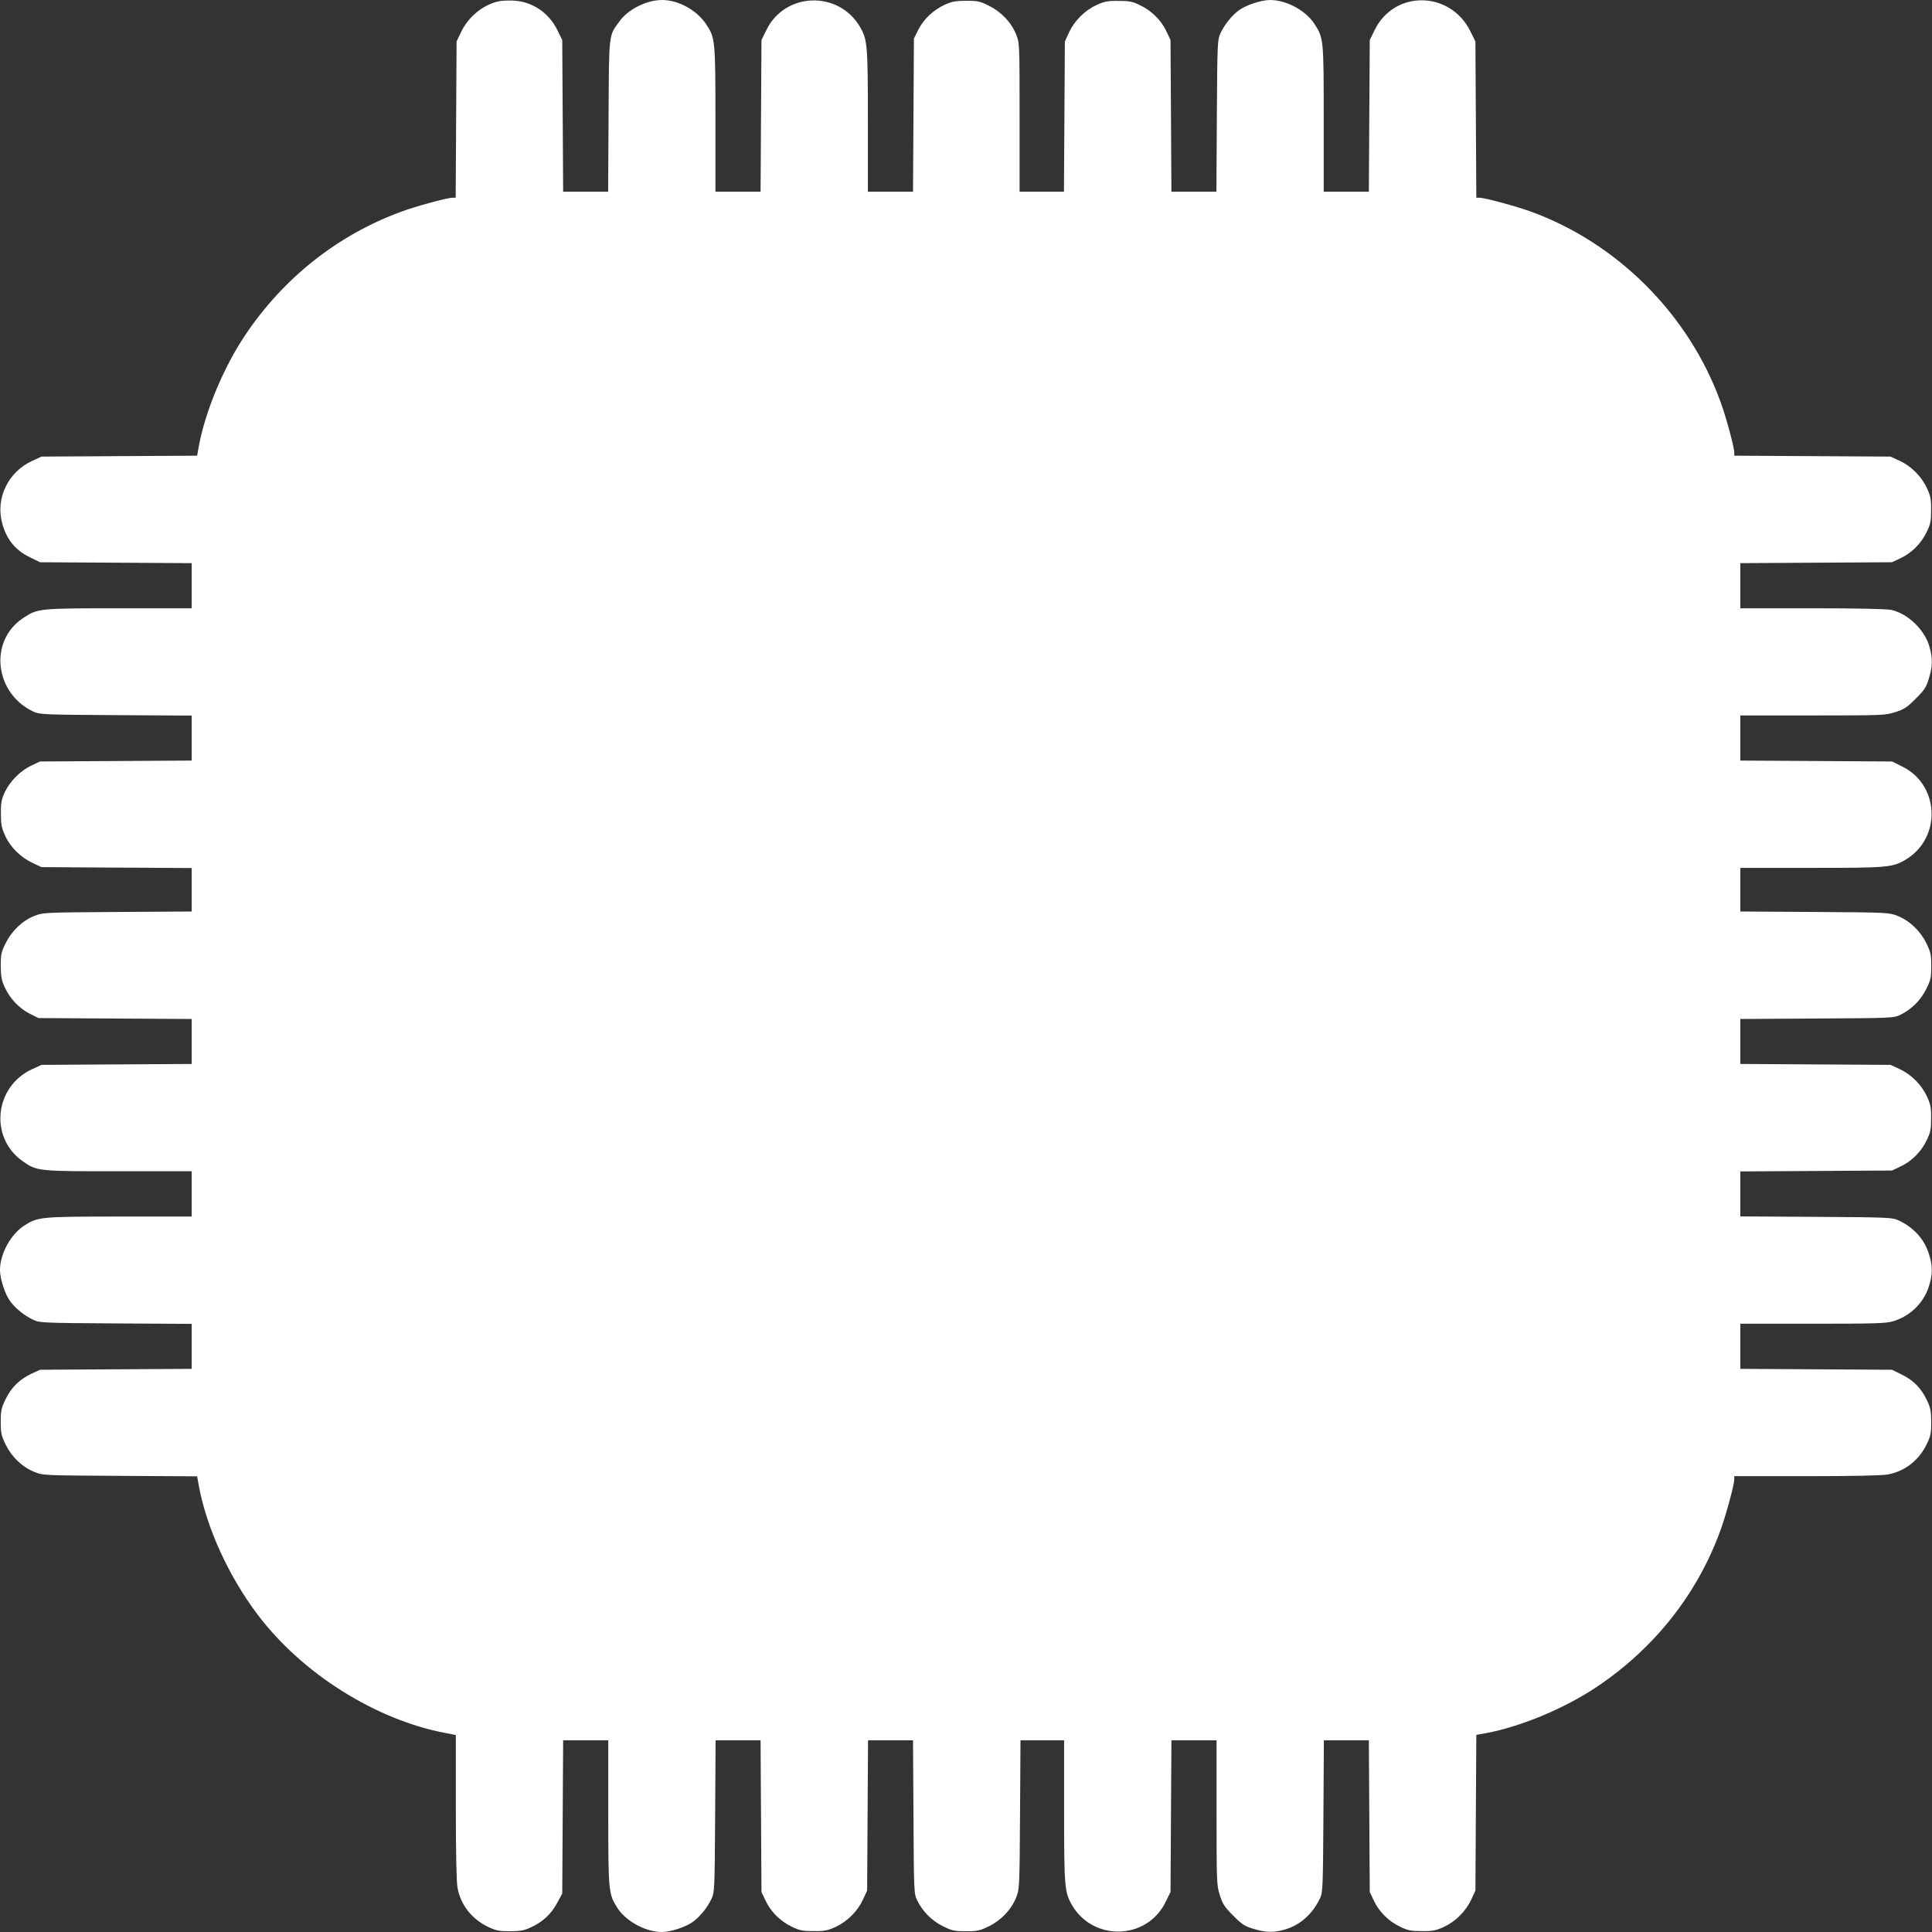
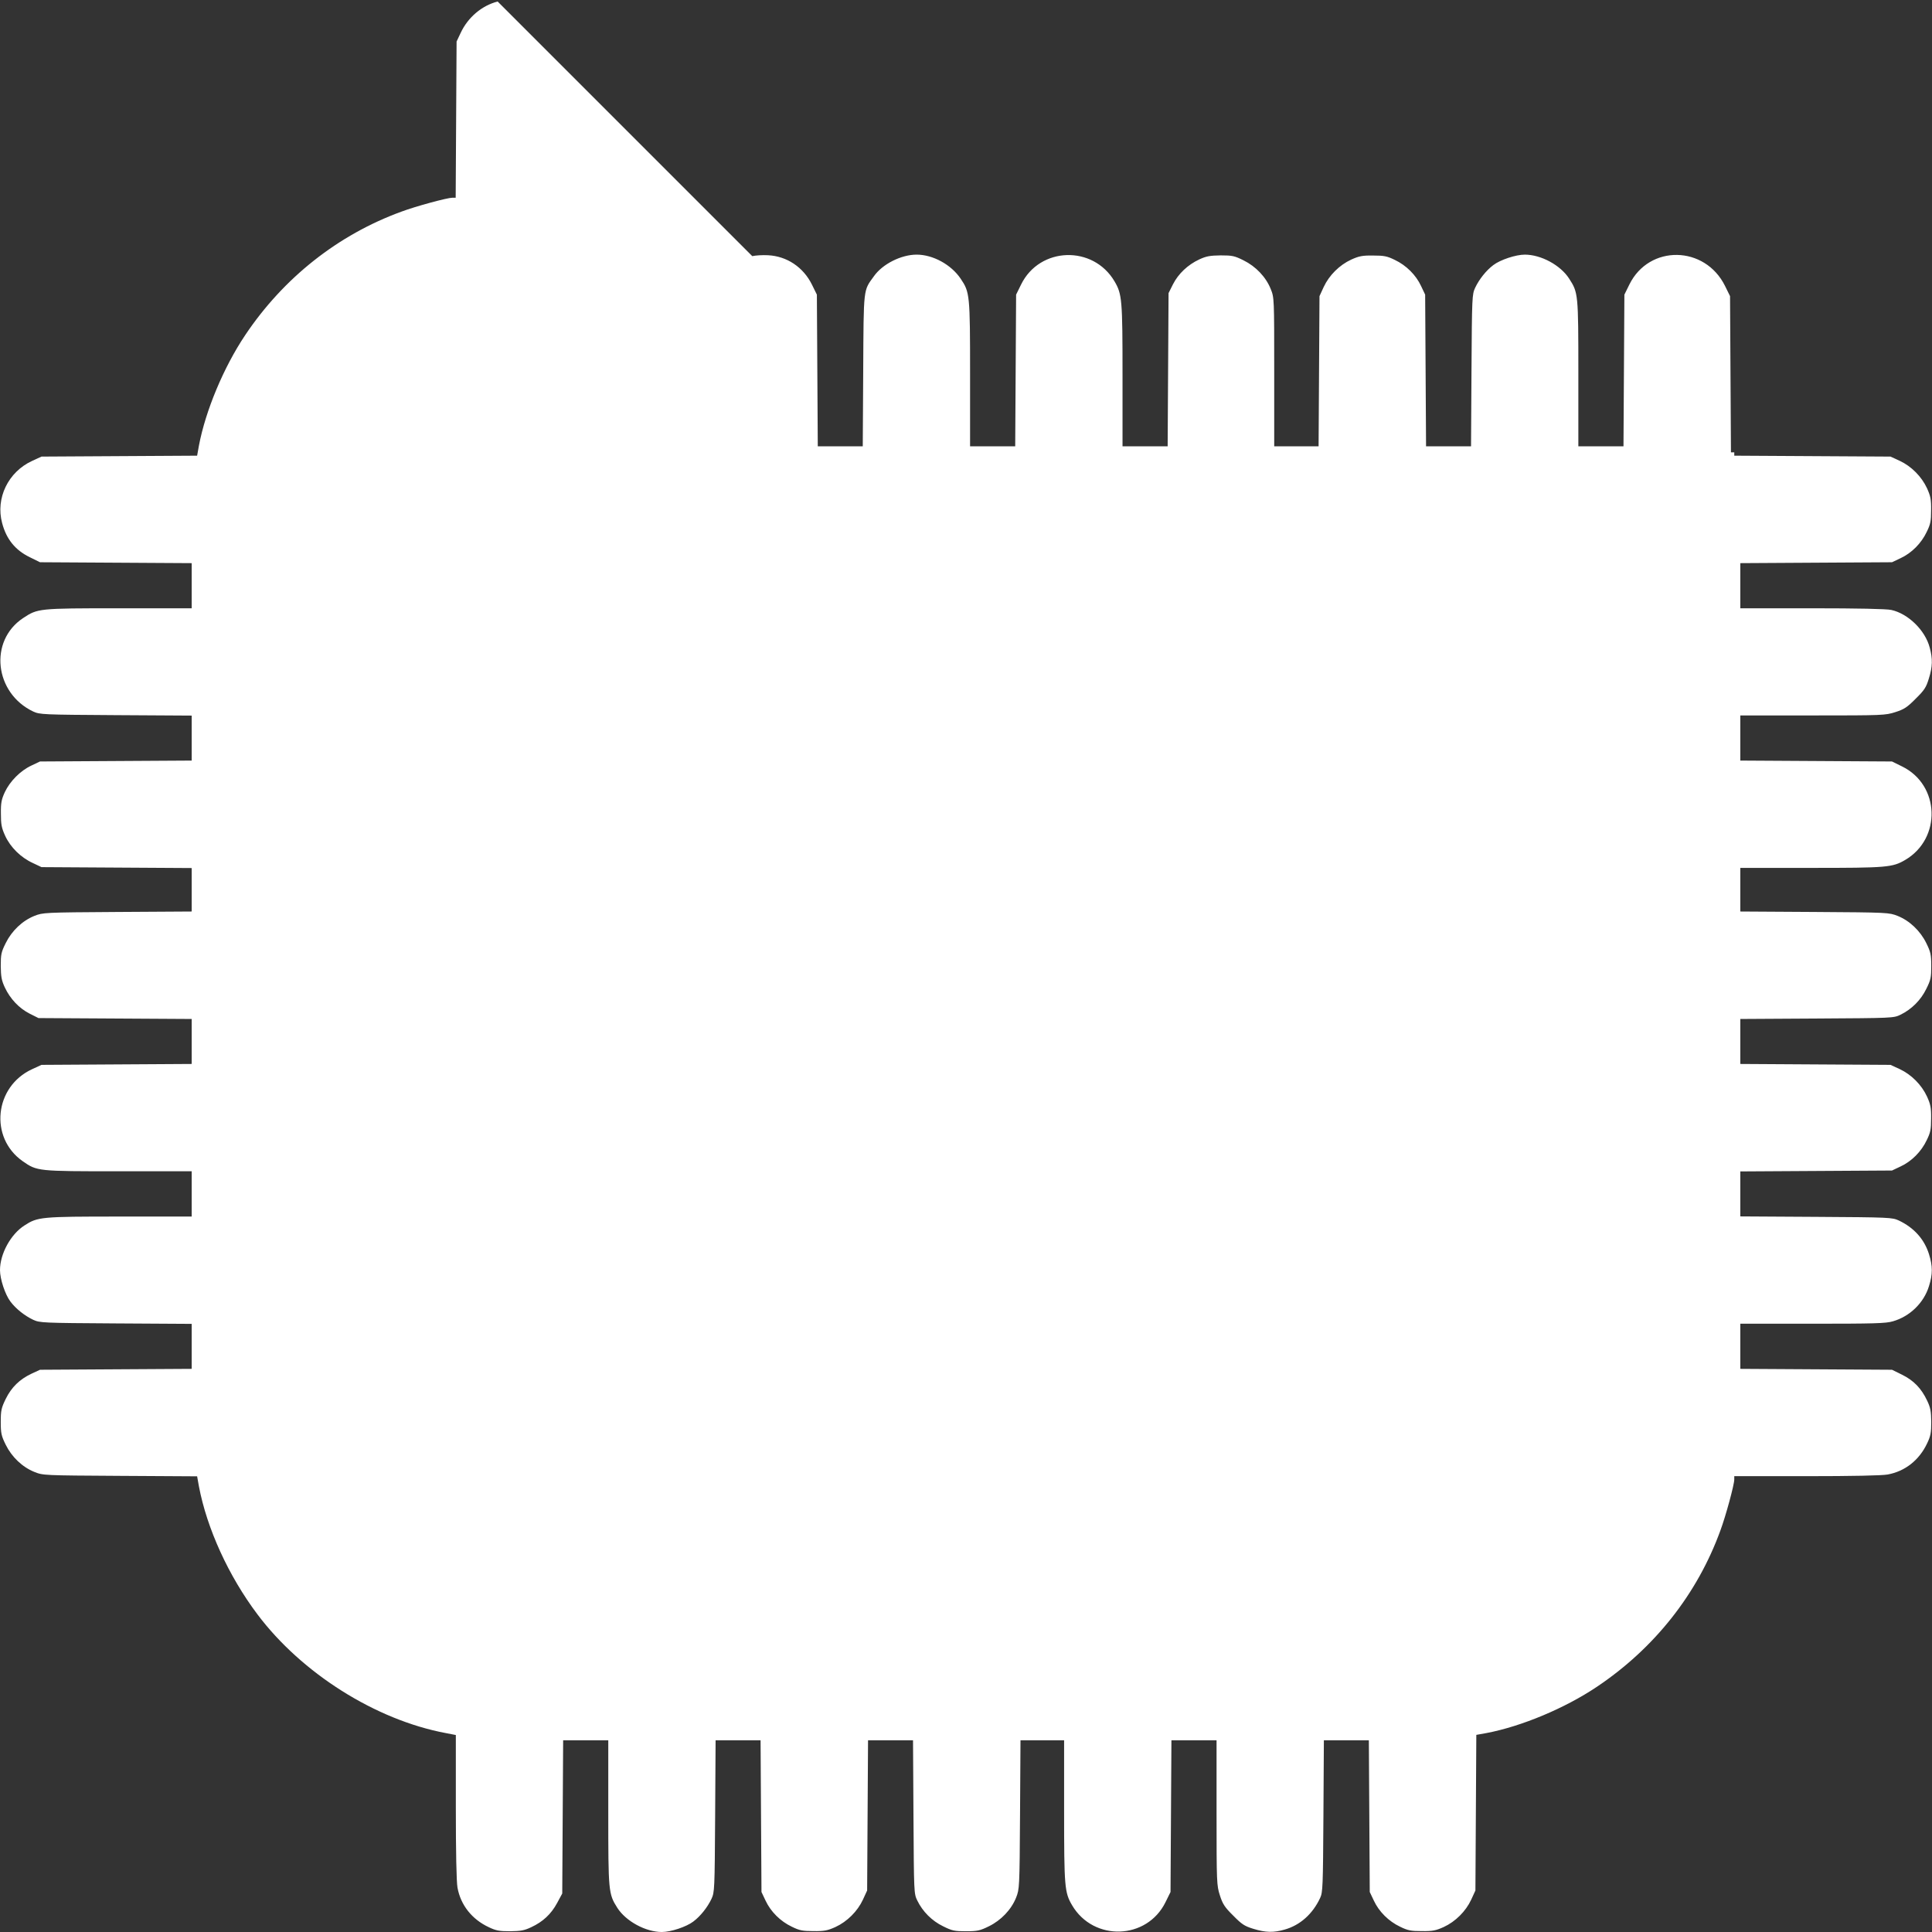
<svg xmlns="http://www.w3.org/2000/svg" version="1.0" width="1280pt" height="1280pt" viewBox="0 0 1280 1280" preserveAspectRatio="xMidYMid meet">
  <rect x="0" y="0" width="1280" height="1280" fill="#333333" stroke="none" />
  <g transform="translate(0,1280) scale(0.1,-0.1)" fill="#ffffff" stroke="none">
-     <path d="M3297 12790 c-105 -27 -197 -105 -245 -208 l-27 -57 -3 -517 -3 -518 -22 0 c-33 0 -241 -56 -337 -92 -420 -153 -781 -438 -1036 -819 -142 -212 -262 -499 -306 -731 l-12 -67 -516 -3 -515 -3 -63 -29 c-158 -73 -242 -247 -198 -411 28 -107 87 -180 184 -227 l67 -33 502 -3 503 -3 0 -149 0 -150 -482 0 c-535 0 -538 -1 -635 -65 -228 -151 -190 -497 67 -619 44 -20 59 -21 548 -24 l502 -3 0 -149 0 -149 -502 -3 -503 -3 -57 -27 c-73 -34 -142 -104 -176 -176 -22 -48 -27 -71 -26 -142 0 -72 4 -94 28 -147 35 -76 103 -144 184 -181 l57 -27 497 -3 498 -3 0 -144 0 -144 -492 -3 c-487 -3 -494 -4 -550 -26 -80 -32 -150 -99 -190 -180 -30 -60 -33 -75 -33 -152 1 -70 5 -95 27 -142 35 -75 94 -138 165 -174 l58 -29 507 -3 508 -3 0 -149 0 -149 -497 -3 -498 -3 -63 -29 c-249 -115 -284 -453 -62 -609 96 -67 98 -67 637 -67 l483 0 0 -150 0 -150 -477 0 c-523 0 -543 -2 -631 -59 -91 -58 -162 -188 -162 -296 0 -59 34 -162 69 -208 36 -48 94 -94 151 -121 44 -20 59 -21 548 -24 l502 -3 0 -149 0 -149 -502 -3 -503 -3 -56 -26 c-79 -37 -133 -90 -171 -167 -29 -60 -33 -76 -33 -152 0 -76 4 -93 33 -152 40 -81 110 -148 190 -180 57 -23 61 -23 567 -26 l511 -3 12 -67 c53 -279 196 -593 388 -848 293 -390 783 -699 1247 -786 l67 -13 0 -475 c0 -300 4 -498 11 -536 21 -116 96 -210 207 -262 48 -23 70 -27 142 -27 70 1 94 5 140 27 77 36 131 86 171 160 l34 63 3 508 3 507 149 0 150 0 0 -478 c0 -524 1 -539 60 -632 57 -89 188 -160 295 -160 59 0 162 34 208 69 48 36 94 94 121 151 20 44 21 59 24 548 l3 502 149 0 149 0 3 -502 3 -503 27 -57 c34 -73 98 -137 174 -173 51 -25 71 -29 144 -29 72 -1 94 4 145 27 78 36 146 104 182 181 l28 61 3 498 3 497 149 0 149 0 3 -508 c3 -500 3 -508 25 -553 36 -74 97 -135 171 -171 60 -30 76 -33 152 -33 76 0 93 4 152 33 81 40 148 110 180 190 22 56 23 63 26 549 l3 493 145 0 144 0 0 -467 c0 -505 3 -541 53 -626 142 -241 496 -230 619 21 l33 67 3 502 3 503 149 0 150 0 0 -480 c0 -467 1 -481 22 -547 18 -57 32 -79 88 -134 57 -58 75 -70 134 -88 81 -25 134 -26 207 -5 103 29 186 104 235 209 18 37 19 77 22 543 l3 502 149 0 149 0 3 -502 3 -503 27 -57 c34 -73 98 -137 174 -173 51 -25 71 -29 144 -29 72 -1 94 4 145 27 78 36 146 104 182 181 l28 61 3 515 3 516 67 12 c232 44 519 164 731 306 382 256 666 615 819 1036 36 97 92 304 92 338 l0 22 478 0 c301 0 500 4 538 11 116 21 210 96 262 207 23 48 27 70 27 142 -1 70 -5 94 -27 140 -38 81 -89 134 -166 172 l-67 33 -502 3 -503 3 0 149 0 150 478 0 c405 0 487 2 533 16 112 32 205 122 239 233 25 80 25 132 0 212 -31 99 -99 175 -200 223 -44 20 -59 21 -547 24 l-503 3 0 149 0 149 503 3 502 3 57 27 c73 34 137 98 173 174 25 51 29 71 29 144 1 72 -4 94 -27 145 -36 78 -104 146 -181 182 l-61 28 -497 3 -498 3 0 149 0 149 508 3 c500 3 508 3 553 25 74 36 135 97 171 171 30 60 33 76 33 152 0 76 -4 93 -33 152 -40 81 -110 148 -190 180 -56 22 -63 23 -549 26 l-493 3 0 145 0 144 468 0 c504 0 540 3 625 53 241 142 230 496 -21 619 l-67 33 -502 3 -503 3 0 149 0 150 480 0 c467 0 481 1 547 22 57 18 79 32 134 88 58 57 70 75 88 134 25 80 26 131 6 205 -30 116 -144 226 -255 250 -33 7 -222 11 -525 11 l-475 0 0 150 0 149 503 3 502 3 57 27 c73 34 137 98 173 174 25 51 29 71 29 144 1 72 -4 94 -27 145 -36 78 -104 146 -181 182 l-61 28 -517 3 -518 3 0 22 c0 33 -56 241 -92 337 -210 577 -683 1051 -1258 1259 -97 35 -304 91 -337 91 l-22 0 -3 518 -3 517 -33 67 c-133 270 -503 276 -634 10 l-33 -67 -3 -502 -3 -503 -149 0 -150 0 0 483 c0 529 -1 535 -61 628 -57 89 -186 159 -294 159 -59 0 -162 -34 -208 -69 -48 -36 -94 -94 -121 -151 -20 -44 -21 -59 -24 -547 l-3 -503 -149 0 -149 0 -3 503 -3 502 -27 57 c-34 73 -98 137 -174 173 -51 25 -71 29 -144 29 -72 1 -94 -4 -145 -27 -78 -36 -146 -104 -182 -181 l-28 -61 -3 -497 -3 -498 -147 0 -147 0 0 493 c0 489 0 492 -23 549 -32 80 -99 150 -180 190 -60 30 -75 33 -152 33 -70 -1 -95 -5 -142 -27 -75 -35 -138 -94 -174 -165 l-29 -58 -3 -507 -3 -508 -149 0 -150 0 0 468 c0 504 -3 540 -53 625 -142 241 -496 230 -619 -21 l-33 -67 -3 -502 -3 -503 -149 0 -150 0 0 478 c0 527 -2 543 -62 632 -63 94 -184 160 -292 160 -102 0 -226 -62 -283 -143 -71 -98 -68 -69 -71 -624 l-3 -503 -149 0 -149 0 -3 503 -3 502 -33 67 c-57 115 -166 188 -291 194 -36 2 -83 -1 -104 -6z" />
+     <path d="M3297 12790 c-105 -27 -197 -105 -245 -208 l-27 -57 -3 -517 -3 -518 -22 0 c-33 0 -241 -56 -337 -92 -420 -153 -781 -438 -1036 -819 -142 -212 -262 -499 -306 -731 l-12 -67 -516 -3 -515 -3 -63 -29 c-158 -73 -242 -247 -198 -411 28 -107 87 -180 184 -227 l67 -33 502 -3 503 -3 0 -149 0 -150 -482 0 c-535 0 -538 -1 -635 -65 -228 -151 -190 -497 67 -619 44 -20 59 -21 548 -24 l502 -3 0 -149 0 -149 -502 -3 -503 -3 -57 -27 c-73 -34 -142 -104 -176 -176 -22 -48 -27 -71 -26 -142 0 -72 4 -94 28 -147 35 -76 103 -144 184 -181 l57 -27 497 -3 498 -3 0 -144 0 -144 -492 -3 c-487 -3 -494 -4 -550 -26 -80 -32 -150 -99 -190 -180 -30 -60 -33 -75 -33 -152 1 -70 5 -95 27 -142 35 -75 94 -138 165 -174 l58 -29 507 -3 508 -3 0 -149 0 -149 -497 -3 -498 -3 -63 -29 c-249 -115 -284 -453 -62 -609 96 -67 98 -67 637 -67 l483 0 0 -150 0 -150 -477 0 c-523 0 -543 -2 -631 -59 -91 -58 -162 -188 -162 -296 0 -59 34 -162 69 -208 36 -48 94 -94 151 -121 44 -20 59 -21 548 -24 l502 -3 0 -149 0 -149 -502 -3 -503 -3 -56 -26 c-79 -37 -133 -90 -171 -167 -29 -60 -33 -76 -33 -152 0 -76 4 -93 33 -152 40 -81 110 -148 190 -180 57 -23 61 -23 567 -26 l511 -3 12 -67 c53 -279 196 -593 388 -848 293 -390 783 -699 1247 -786 l67 -13 0 -475 c0 -300 4 -498 11 -536 21 -116 96 -210 207 -262 48 -23 70 -27 142 -27 70 1 94 5 140 27 77 36 131 86 171 160 l34 63 3 508 3 507 149 0 150 0 0 -478 c0 -524 1 -539 60 -632 57 -89 188 -160 295 -160 59 0 162 34 208 69 48 36 94 94 121 151 20 44 21 59 24 548 l3 502 149 0 149 0 3 -502 3 -503 27 -57 c34 -73 98 -137 174 -173 51 -25 71 -29 144 -29 72 -1 94 4 145 27 78 36 146 104 182 181 l28 61 3 498 3 497 149 0 149 0 3 -508 c3 -500 3 -508 25 -553 36 -74 97 -135 171 -171 60 -30 76 -33 152 -33 76 0 93 4 152 33 81 40 148 110 180 190 22 56 23 63 26 549 l3 493 145 0 144 0 0 -467 c0 -505 3 -541 53 -626 142 -241 496 -230 619 21 l33 67 3 502 3 503 149 0 150 0 0 -480 c0 -467 1 -481 22 -547 18 -57 32 -79 88 -134 57 -58 75 -70 134 -88 81 -25 134 -26 207 -5 103 29 186 104 235 209 18 37 19 77 22 543 l3 502 149 0 149 0 3 -502 3 -503 27 -57 c34 -73 98 -137 174 -173 51 -25 71 -29 144 -29 72 -1 94 4 145 27 78 36 146 104 182 181 l28 61 3 515 3 516 67 12 c232 44 519 164 731 306 382 256 666 615 819 1036 36 97 92 304 92 338 l0 22 478 0 c301 0 500 4 538 11 116 21 210 96 262 207 23 48 27 70 27 142 -1 70 -5 94 -27 140 -38 81 -89 134 -166 172 l-67 33 -502 3 -503 3 0 149 0 150 478 0 c405 0 487 2 533 16 112 32 205 122 239 233 25 80 25 132 0 212 -31 99 -99 175 -200 223 -44 20 -59 21 -547 24 l-503 3 0 149 0 149 503 3 502 3 57 27 c73 34 137 98 173 174 25 51 29 71 29 144 1 72 -4 94 -27 145 -36 78 -104 146 -181 182 l-61 28 -497 3 -498 3 0 149 0 149 508 3 c500 3 508 3 553 25 74 36 135 97 171 171 30 60 33 76 33 152 0 76 -4 93 -33 152 -40 81 -110 148 -190 180 -56 22 -63 23 -549 26 l-493 3 0 145 0 144 468 0 c504 0 540 3 625 53 241 142 230 496 -21 619 l-67 33 -502 3 -503 3 0 149 0 150 480 0 c467 0 481 1 547 22 57 18 79 32 134 88 58 57 70 75 88 134 25 80 26 131 6 205 -30 116 -144 226 -255 250 -33 7 -222 11 -525 11 l-475 0 0 150 0 149 503 3 502 3 57 27 c73 34 137 98 173 174 25 51 29 71 29 144 1 72 -4 94 -27 145 -36 78 -104 146 -181 182 l-61 28 -517 3 -518 3 0 22 l-22 0 -3 518 -3 517 -33 67 c-133 270 -503 276 -634 10 l-33 -67 -3 -502 -3 -503 -149 0 -150 0 0 483 c0 529 -1 535 -61 628 -57 89 -186 159 -294 159 -59 0 -162 -34 -208 -69 -48 -36 -94 -94 -121 -151 -20 -44 -21 -59 -24 -547 l-3 -503 -149 0 -149 0 -3 503 -3 502 -27 57 c-34 73 -98 137 -174 173 -51 25 -71 29 -144 29 -72 1 -94 -4 -145 -27 -78 -36 -146 -104 -182 -181 l-28 -61 -3 -497 -3 -498 -147 0 -147 0 0 493 c0 489 0 492 -23 549 -32 80 -99 150 -180 190 -60 30 -75 33 -152 33 -70 -1 -95 -5 -142 -27 -75 -35 -138 -94 -174 -165 l-29 -58 -3 -507 -3 -508 -149 0 -150 0 0 468 c0 504 -3 540 -53 625 -142 241 -496 230 -619 -21 l-33 -67 -3 -502 -3 -503 -149 0 -150 0 0 478 c0 527 -2 543 -62 632 -63 94 -184 160 -292 160 -102 0 -226 -62 -283 -143 -71 -98 -68 -69 -71 -624 l-3 -503 -149 0 -149 0 -3 503 -3 502 -33 67 c-57 115 -166 188 -291 194 -36 2 -83 -1 -104 -6z" />
  </g>
</svg>